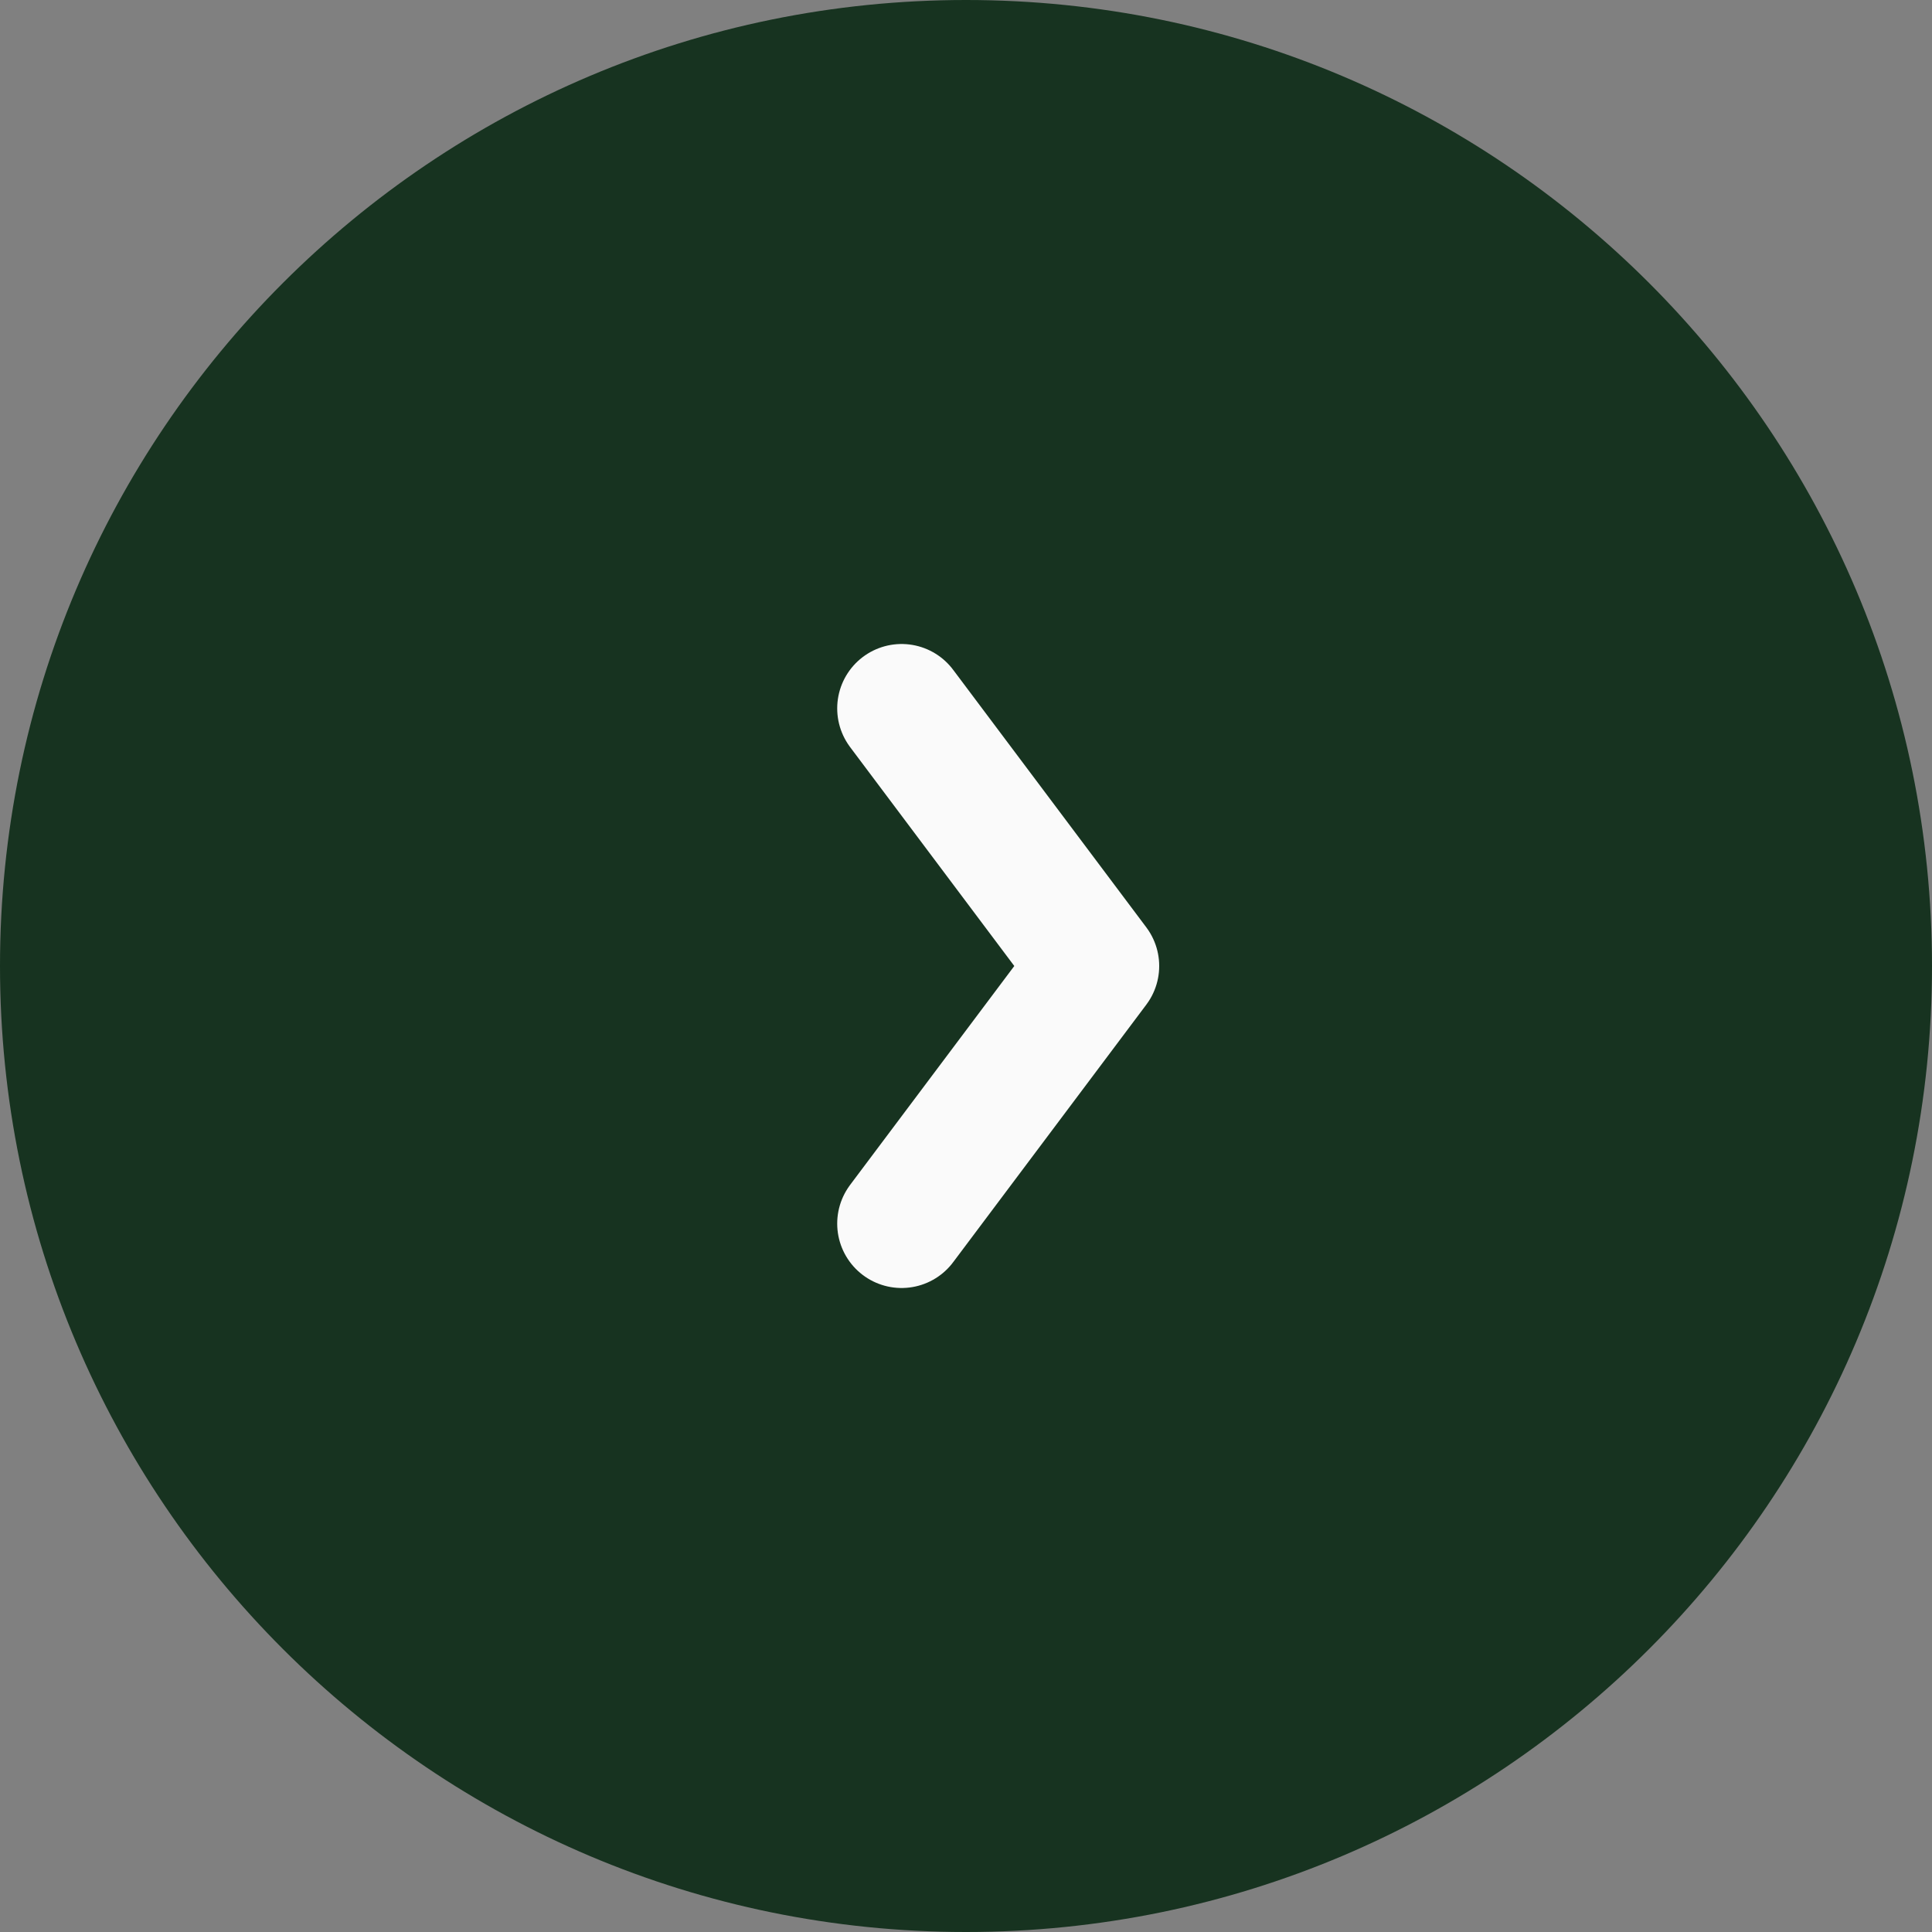
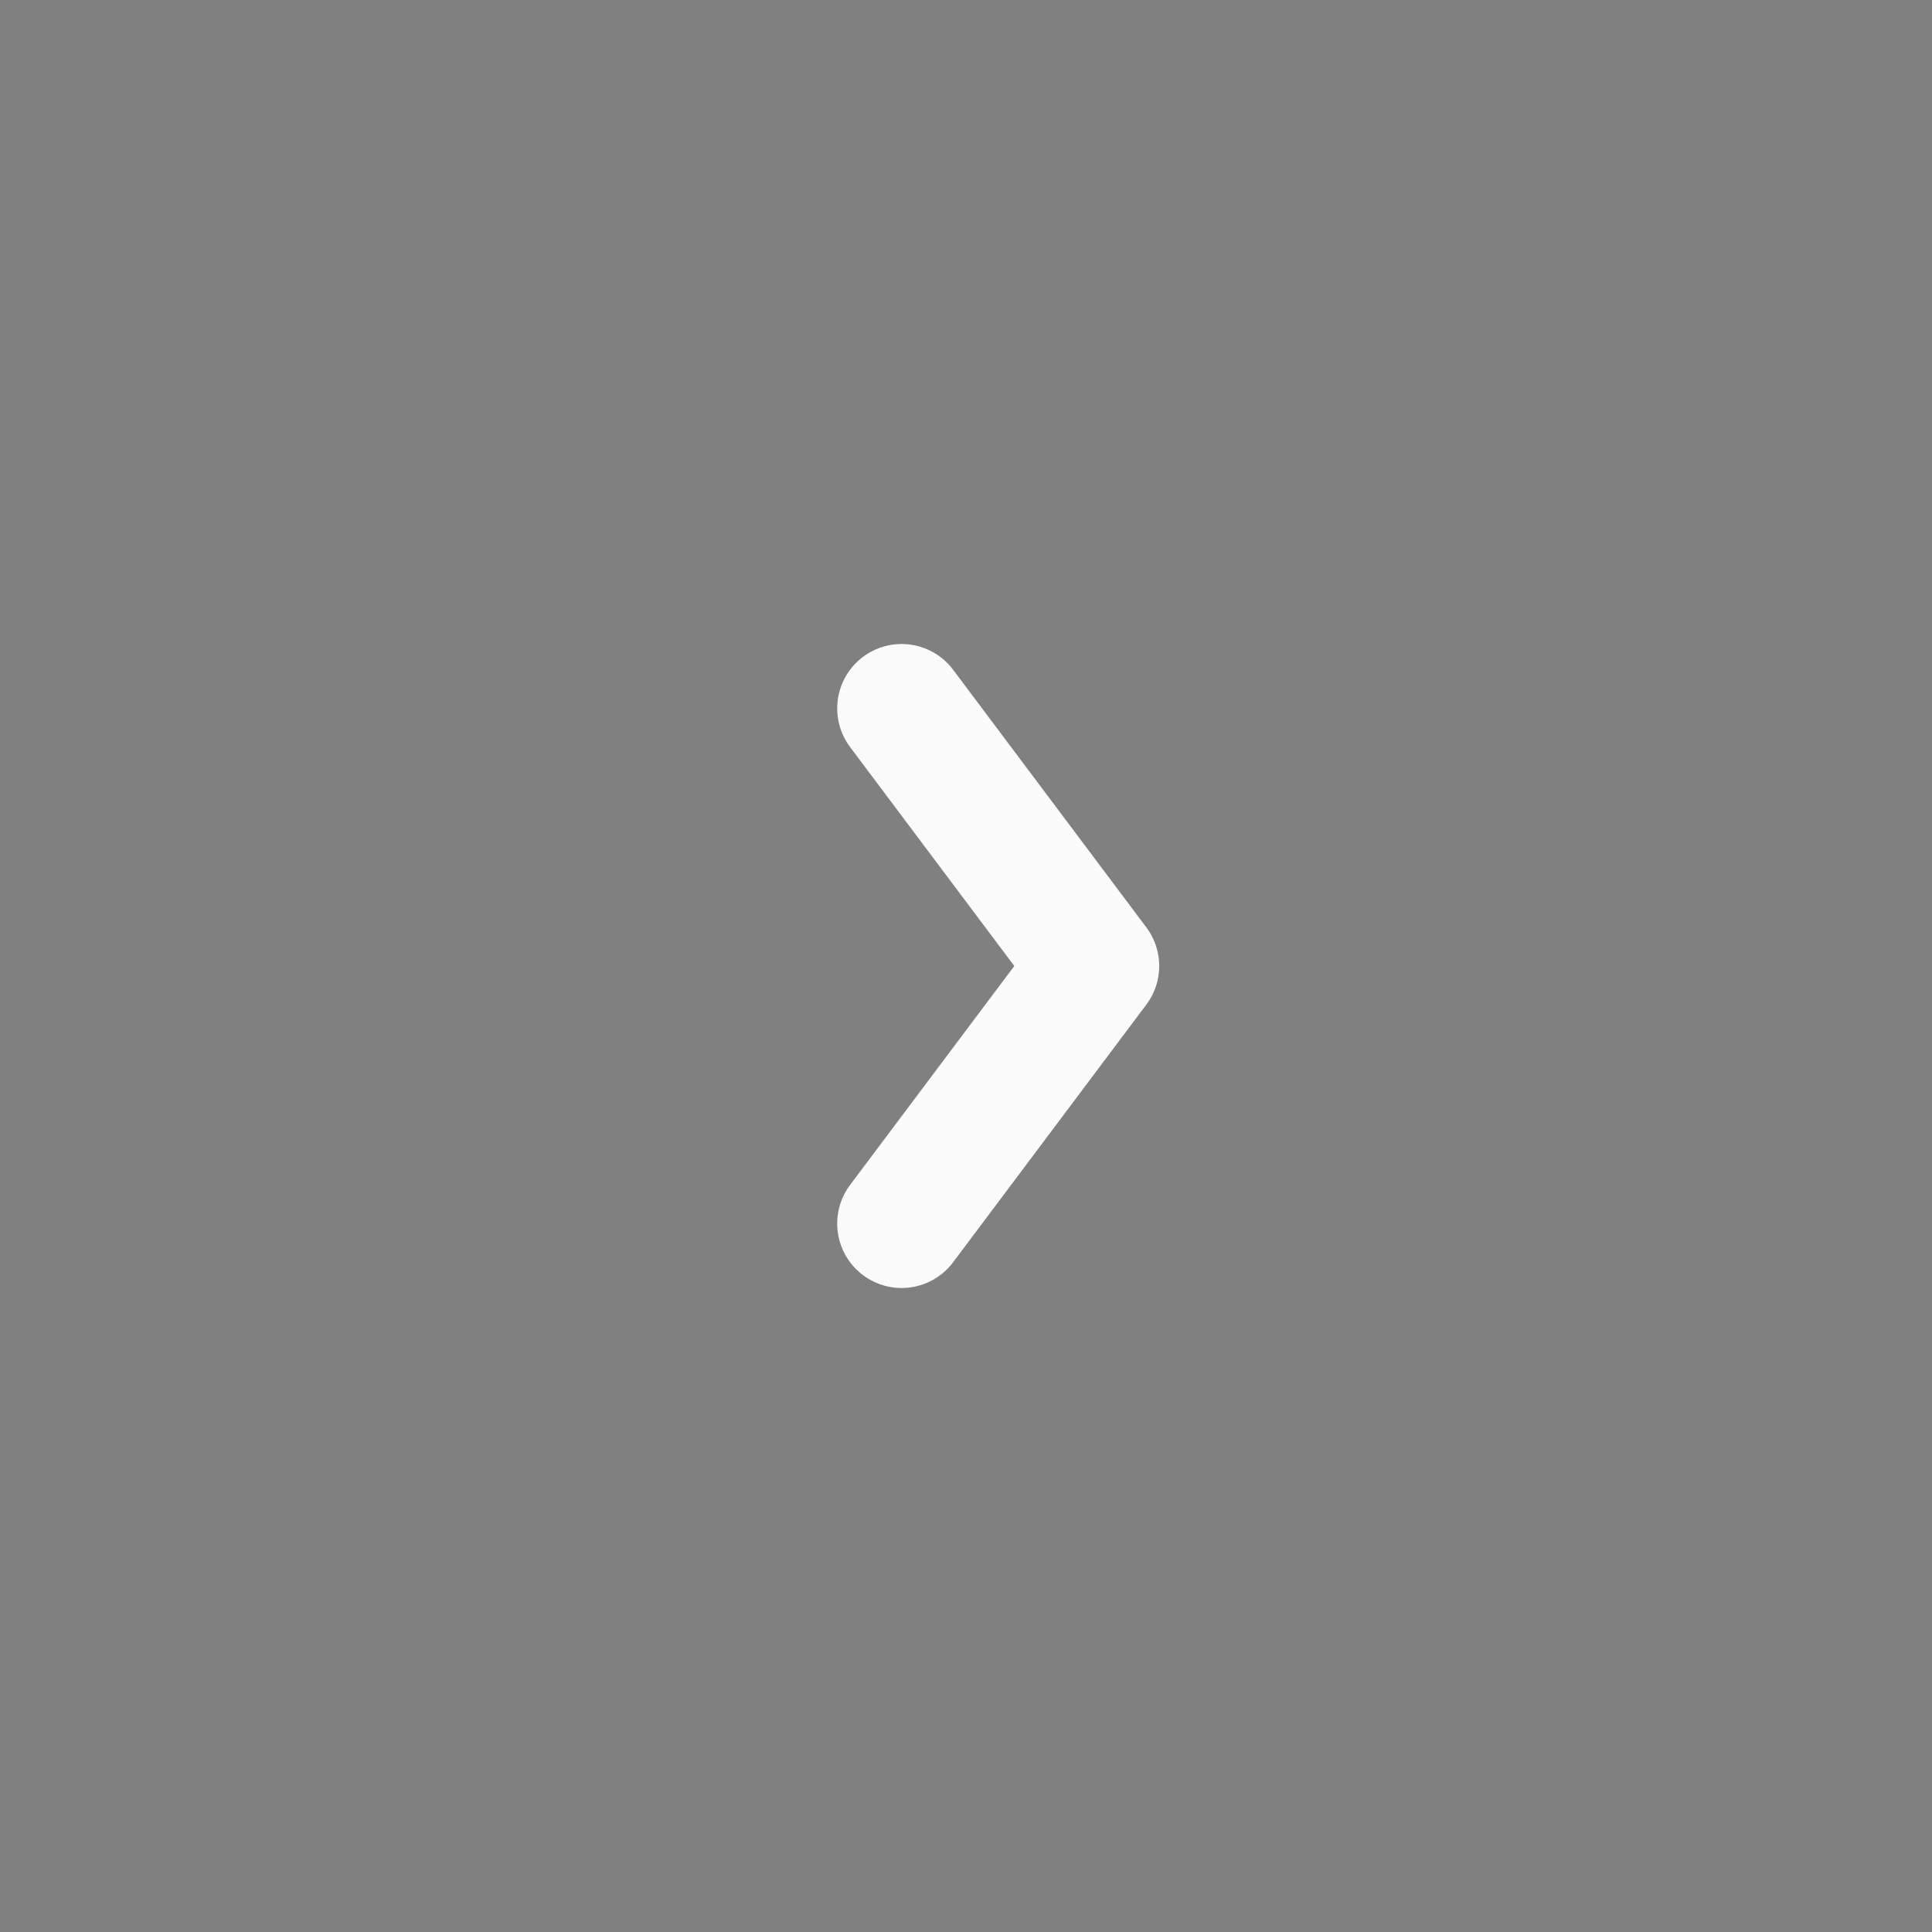
<svg xmlns="http://www.w3.org/2000/svg" width="30" height="30" viewBox="0 0 30 30" fill="none">
  <rect x="0" y="0" width="30" height="30" fill="#808080" stroke="none" />
-   <path d="M15 30C23.284 30 30 23.284 30 15C30 6.716 23.284 0 15 0C6.716 0 0 6.716 0 15C0 23.284 6.716 30 15 30Z" fill="#173320" />
-   <path d="M14 11L17 15L14 19" fill="#173320" />
  <path d="M14 11L17 15L14 19" stroke="#FAFAFA" stroke-width="2" stroke-linecap="round" stroke-linejoin="round" />
</svg>